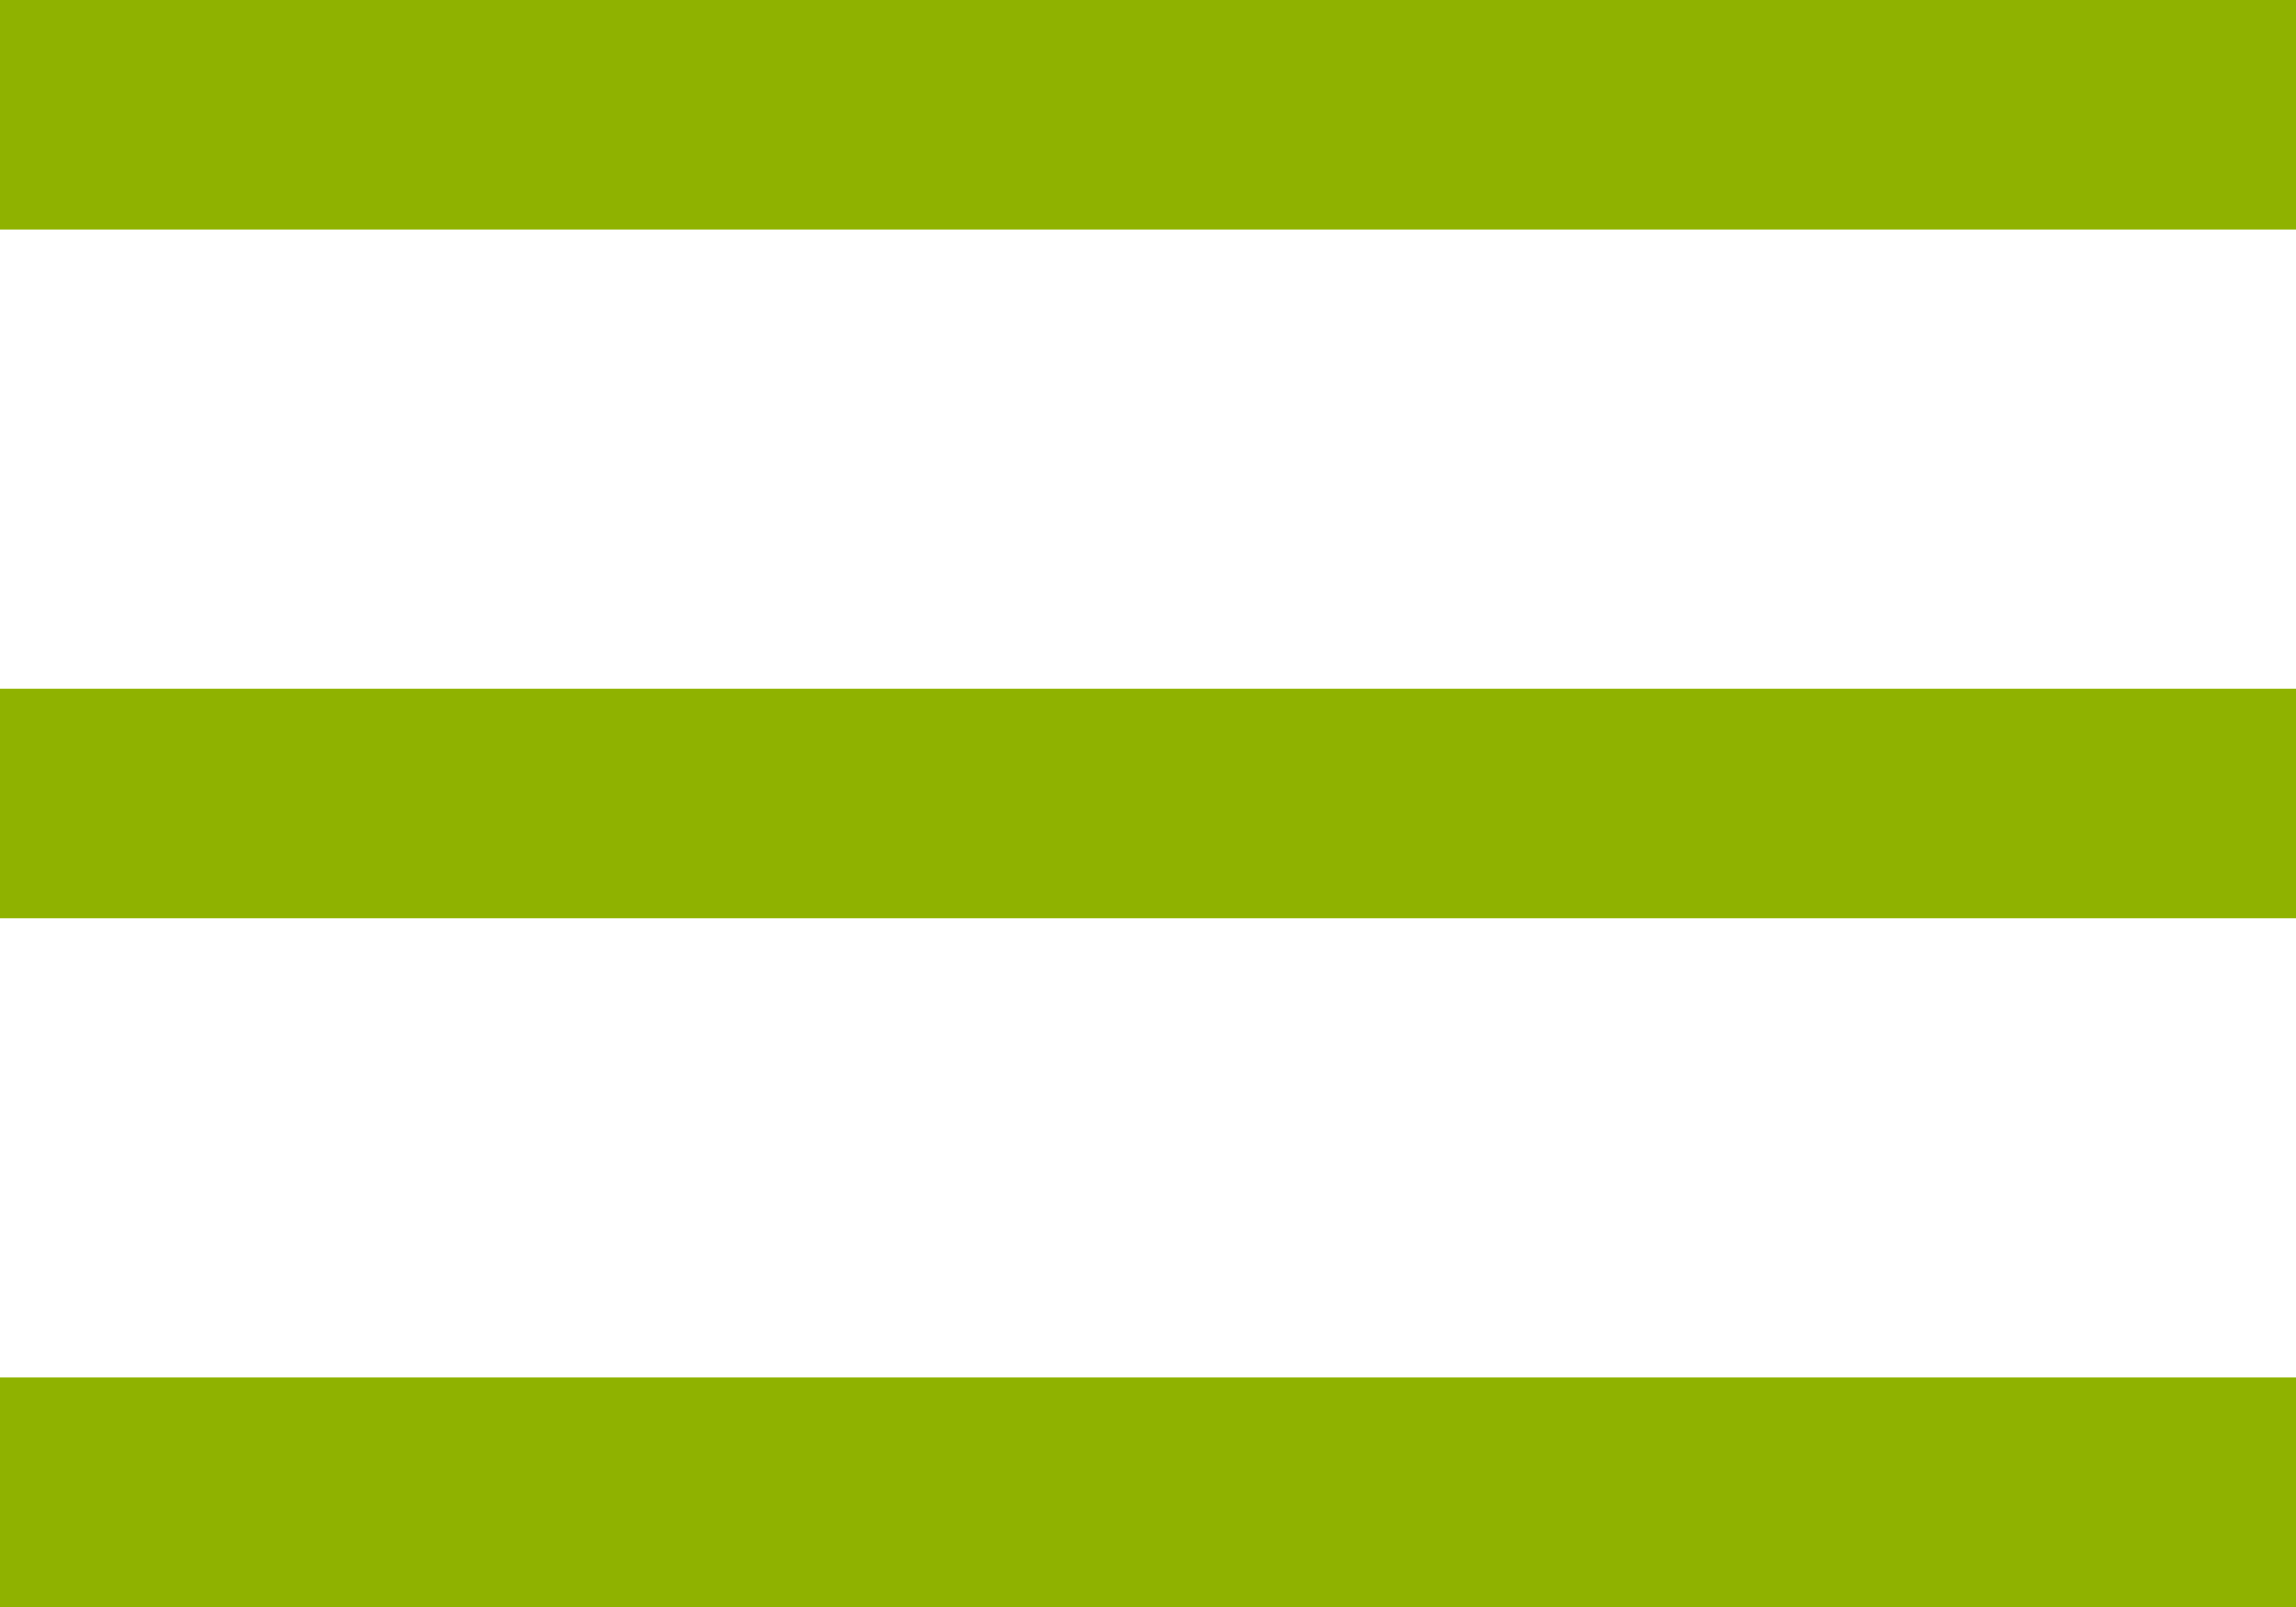
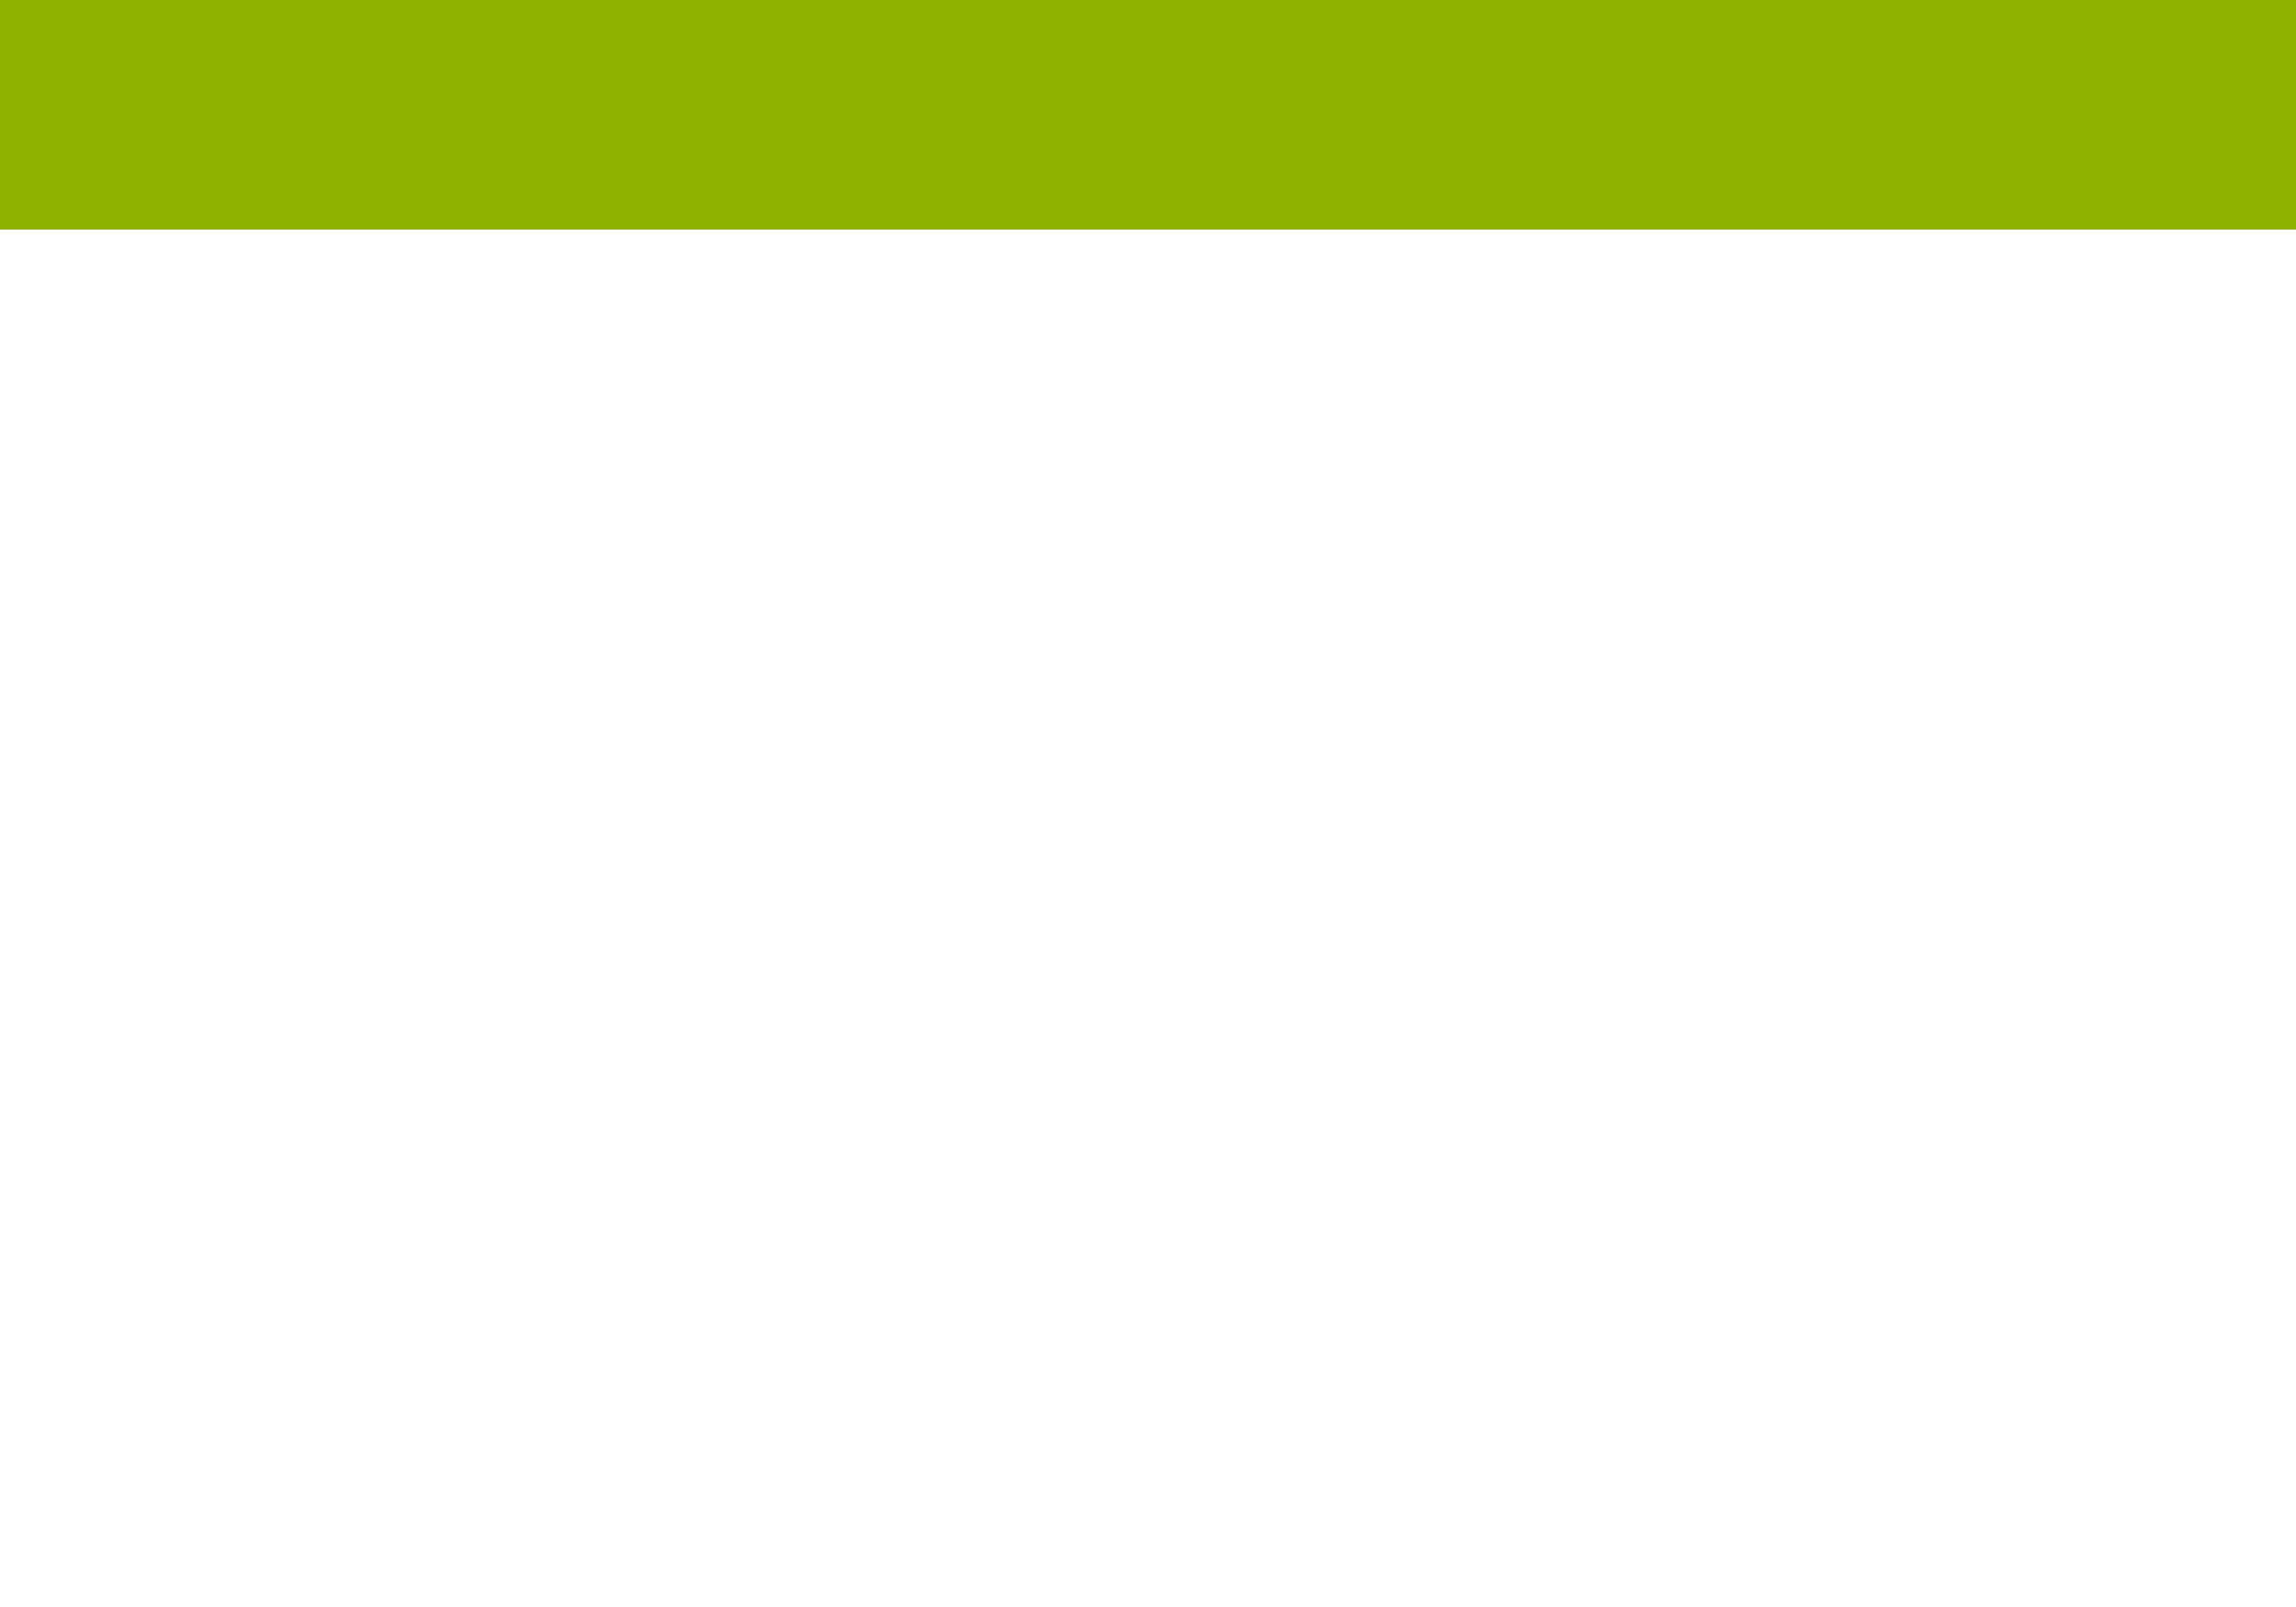
<svg xmlns="http://www.w3.org/2000/svg" width="30" height="21" viewBox="0 0 30 21" fill="none">
-   <rect y="18" width="30" height="3" fill="#8FB200" />
-   <rect y="9" width="30" height="3" fill="#8FB200" />
  <rect width="30" height="3" fill="#8FB200" />
</svg>